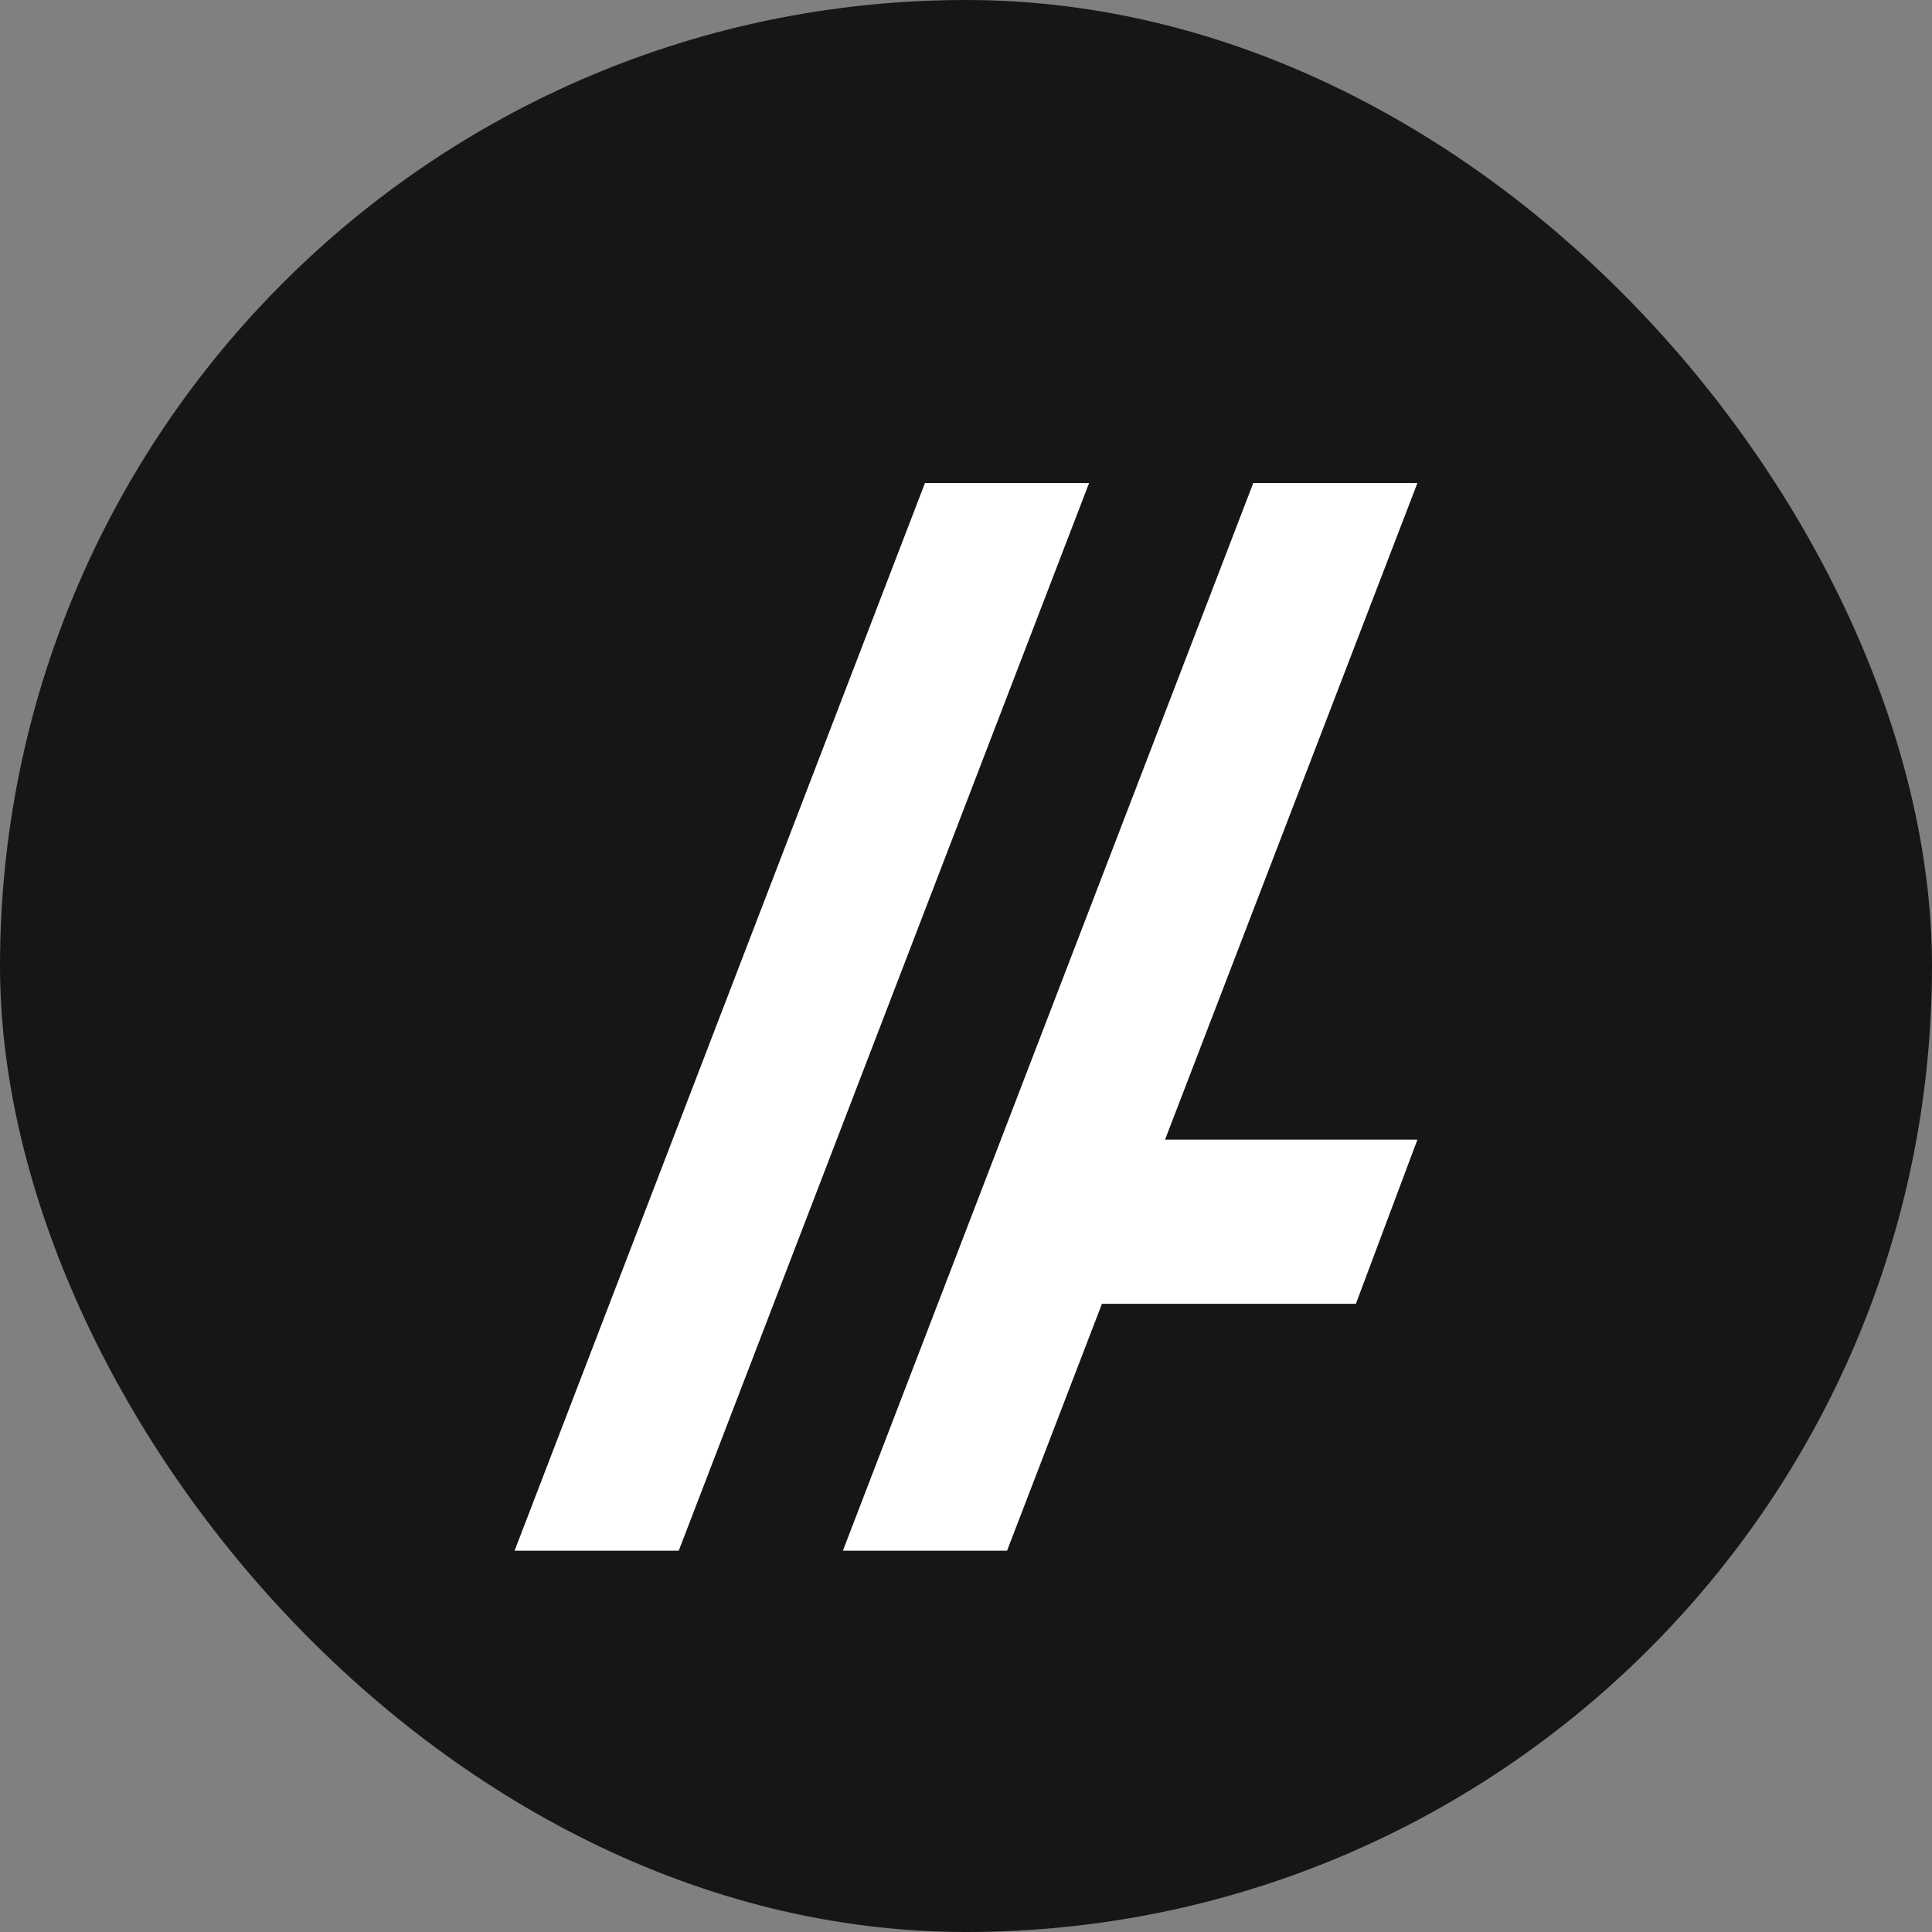
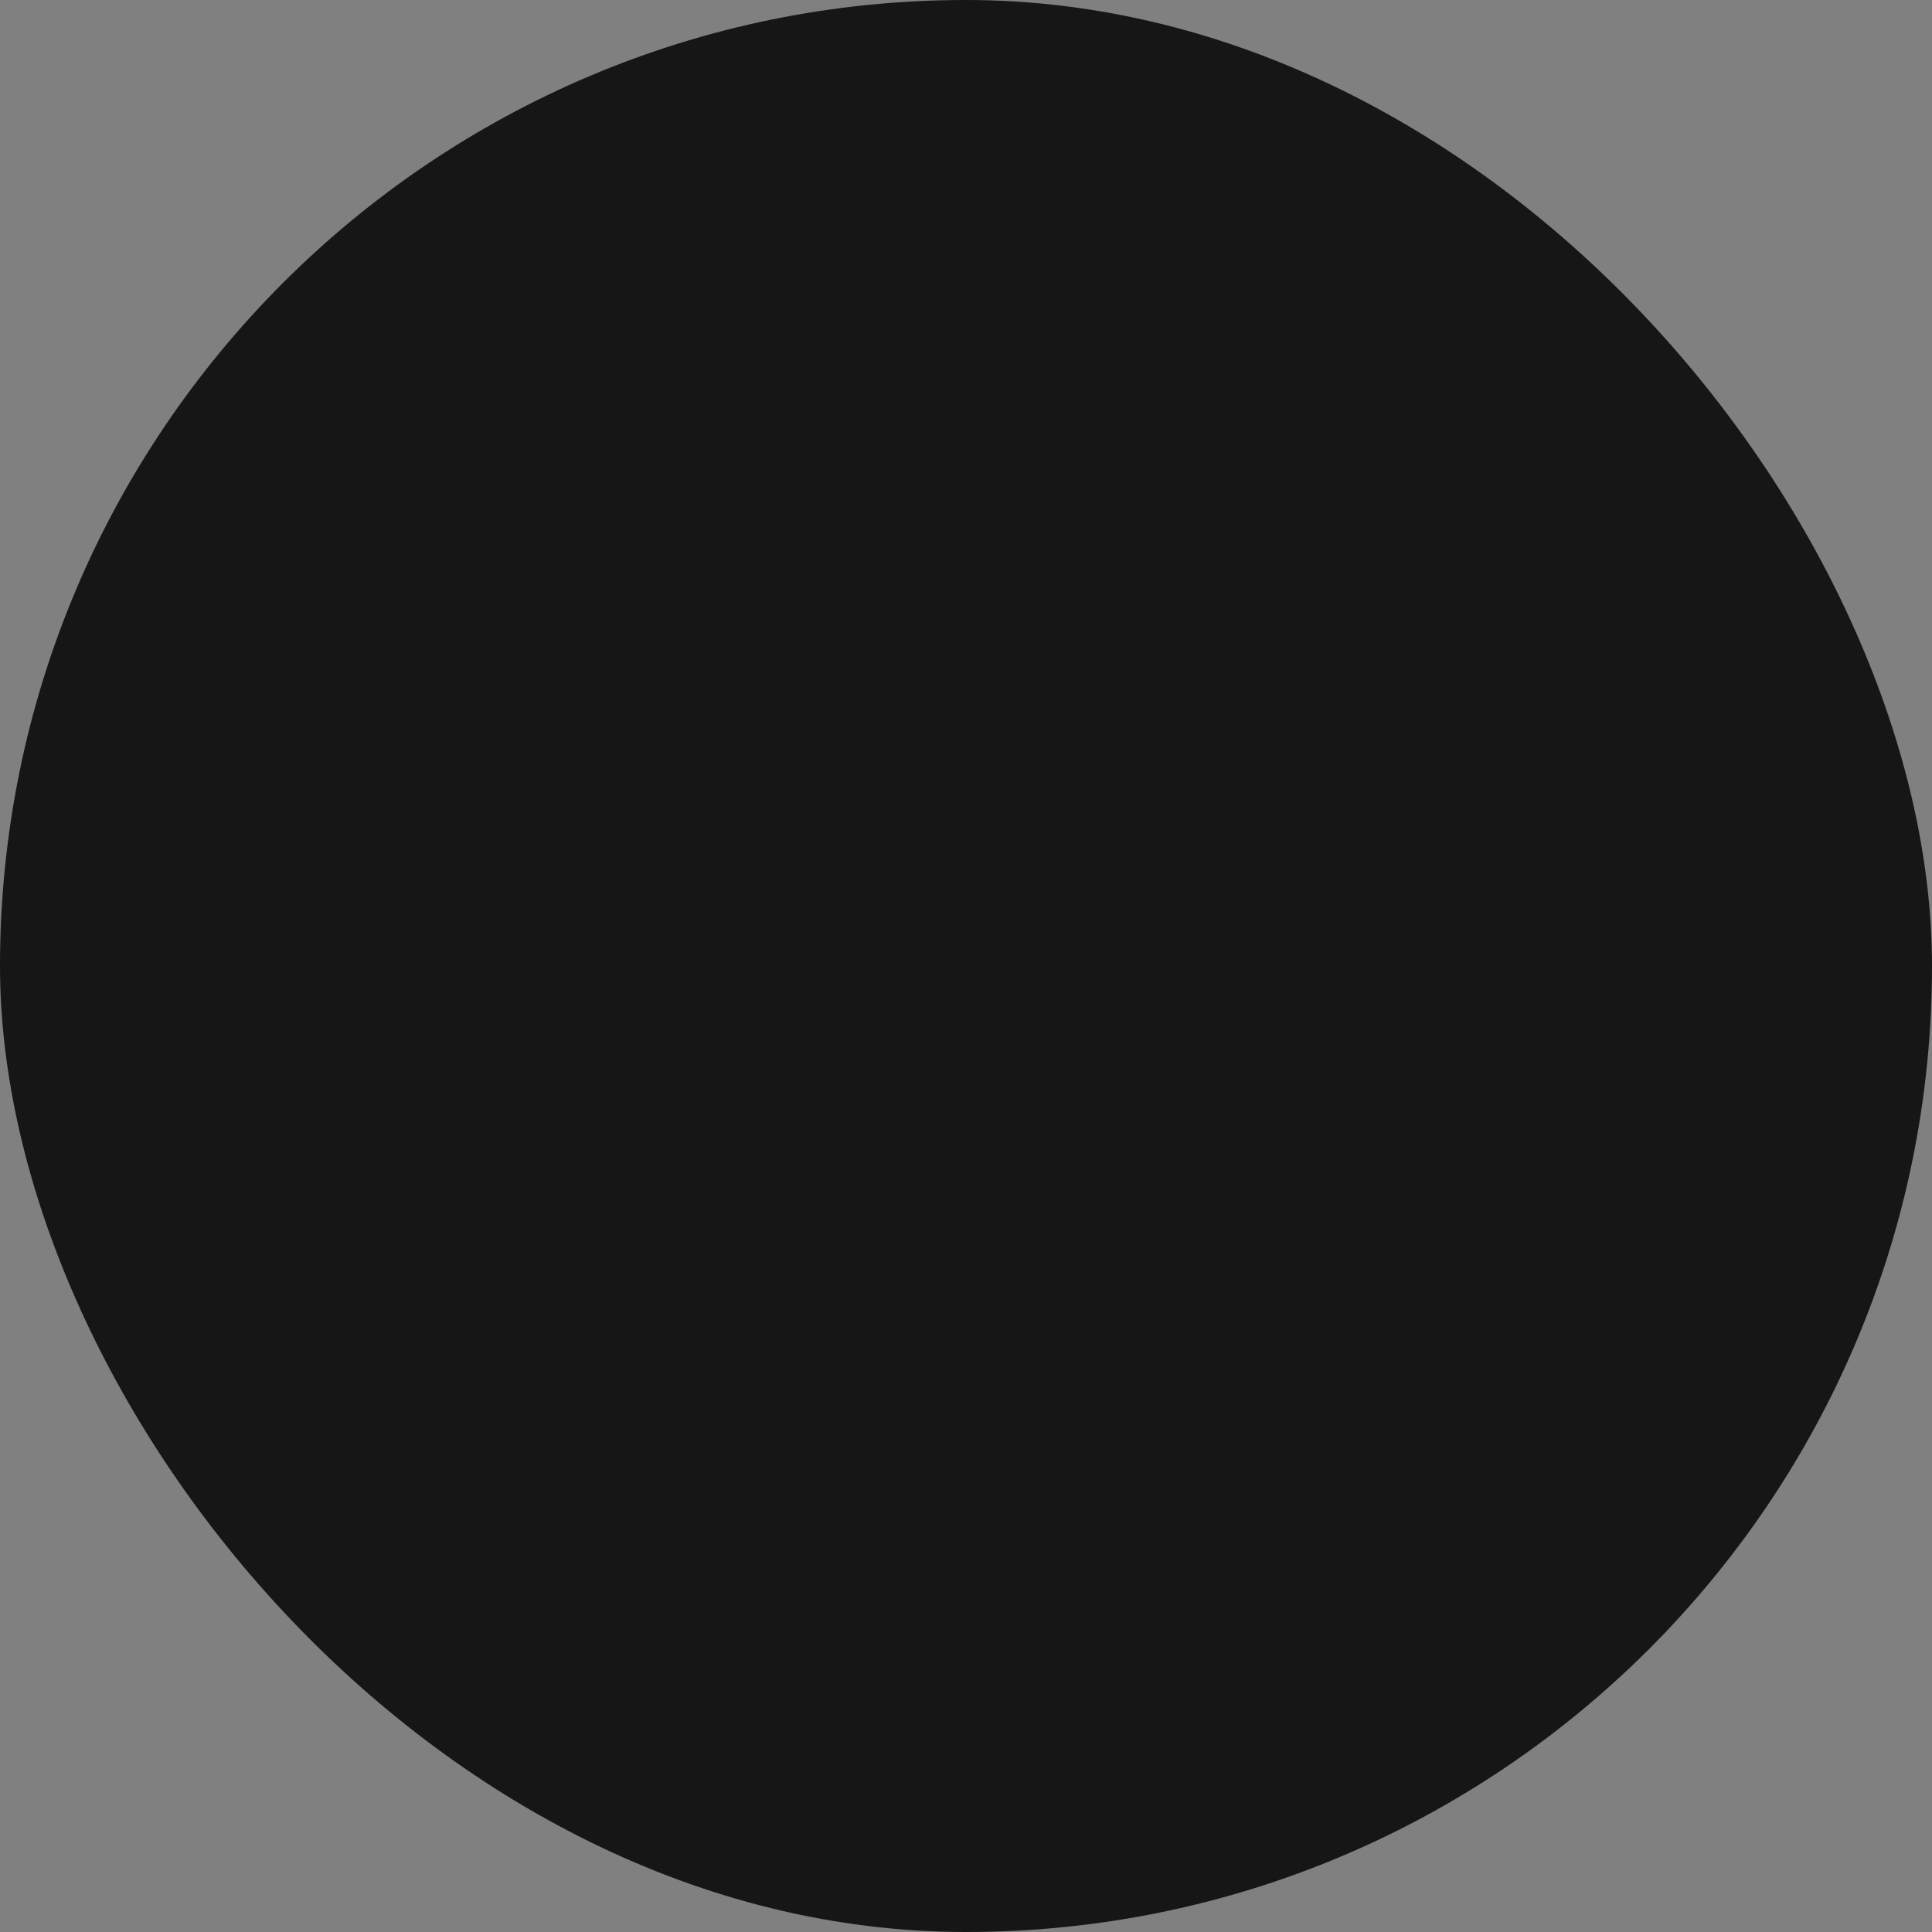
<svg xmlns="http://www.w3.org/2000/svg" width="76" height="76" viewBox="0 0 76 76" fill="none">
  <rect x="0" y="0" width="76" height="76" fill="#808080" stroke="none" />
  <rect width="76" height="76" rx="38" fill="#161616" />
  <g clip-path="url(#clip0_4606_32807)">
-     <path d="M26.7 61H20.242L36.386 19H42.843L26.7 61Z" fill="white" />
    <path d="M45.83 44.83H55.758L53.337 51.288H43.348L39.615 61H33.157L49.301 19H55.758L45.83 44.83Z" fill="white" />
  </g>
  <defs>
    <clipPath id="clip0_4606_32807">
-       <rect width="41.998" height="42" fill="white" transform="translate(17.001 19)" />
-     </clipPath>
+       </clipPath>
  </defs>
</svg>